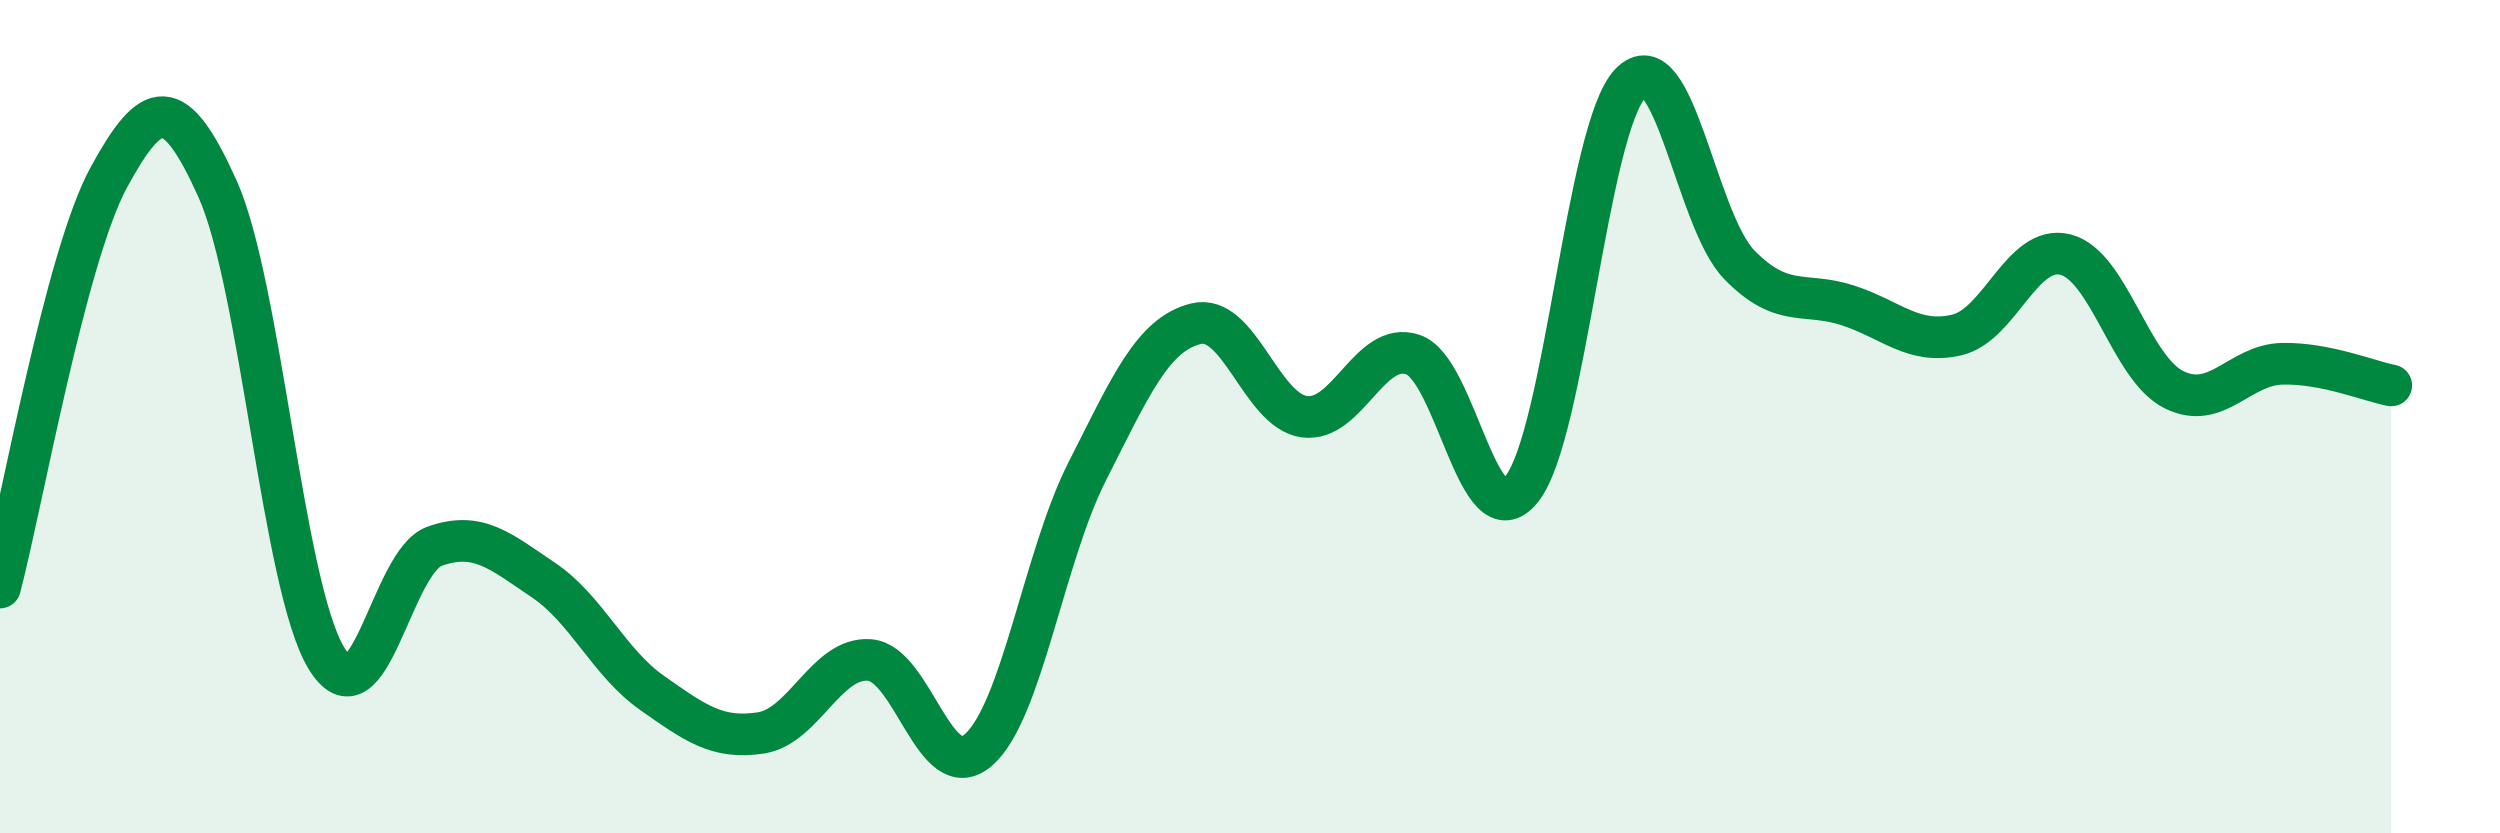
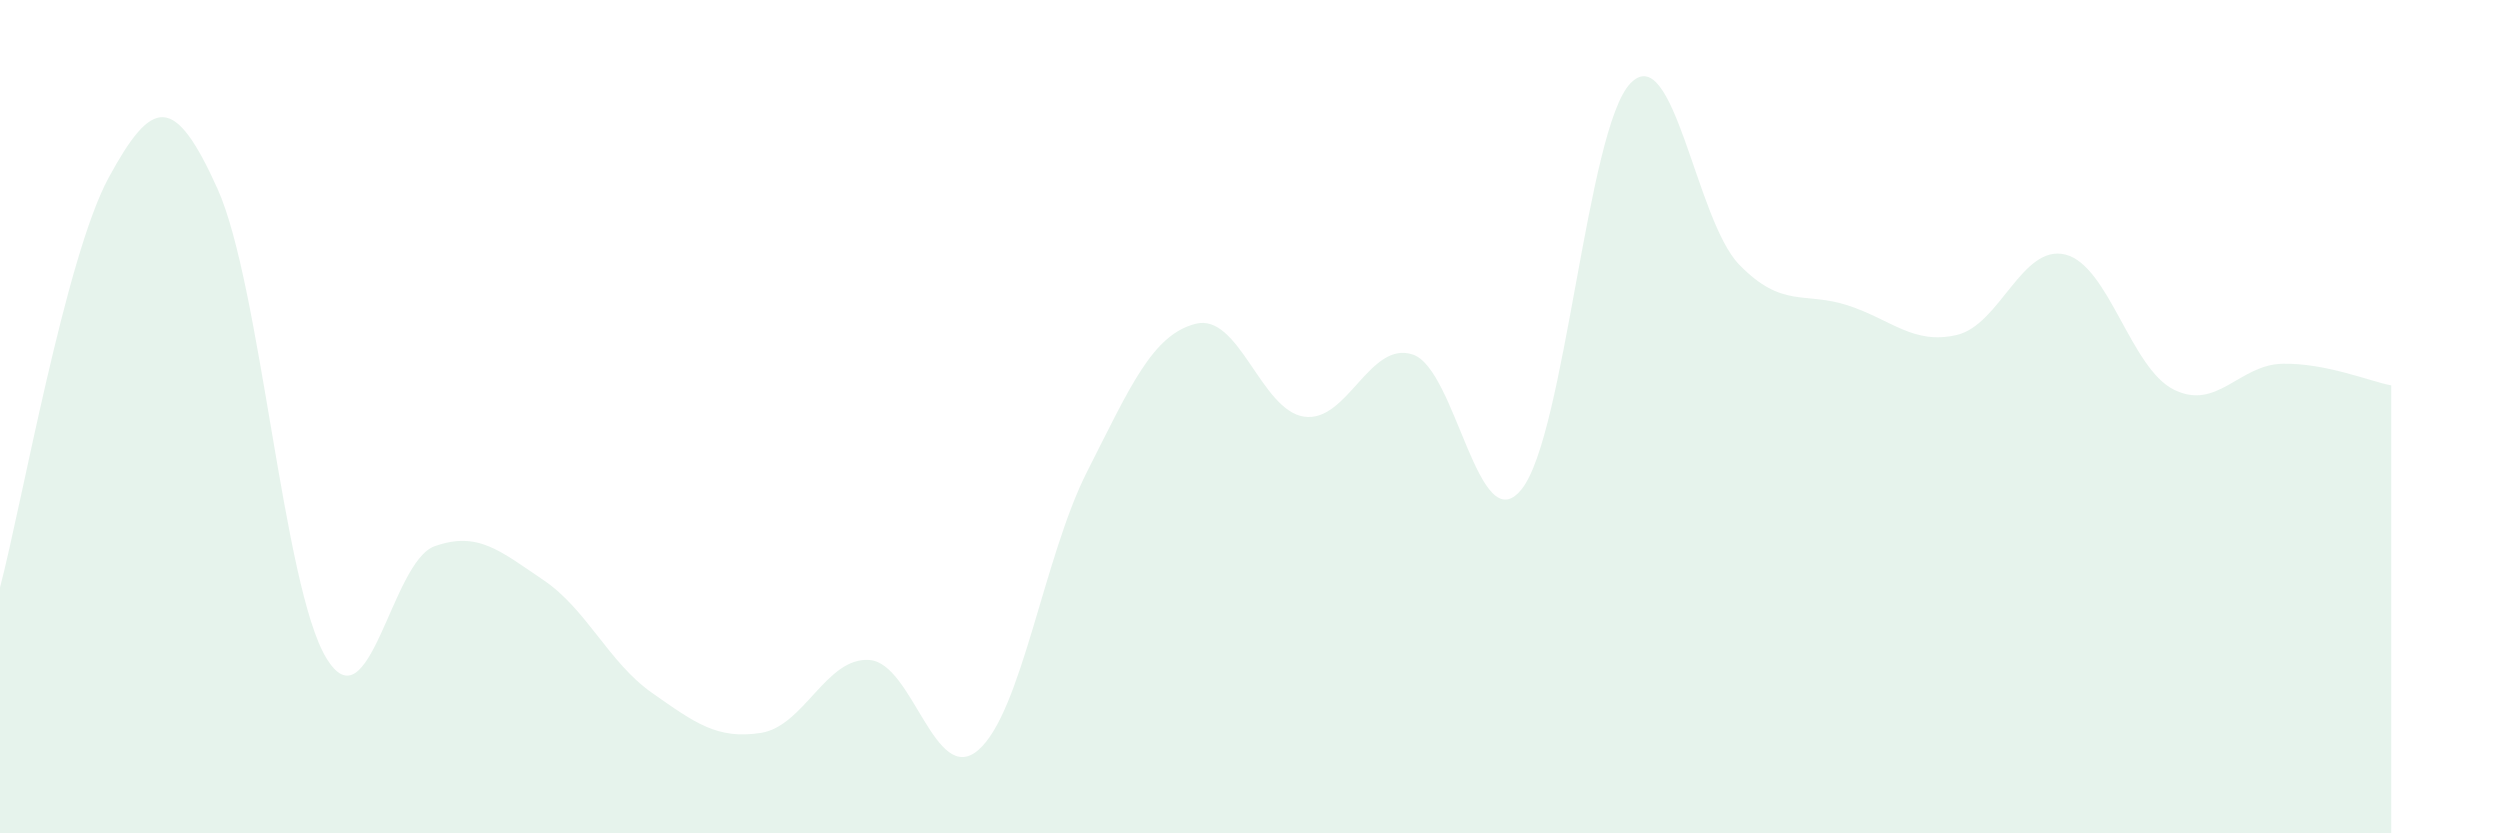
<svg xmlns="http://www.w3.org/2000/svg" width="60" height="20" viewBox="0 0 60 20">
  <path d="M 0,14.1 C 0.52,12.13 1.57,6.17 2.61,4.26 C 3.65,2.35 4.18,2.22 5.22,4.53 C 6.26,6.84 6.79,14.07 7.83,15.79 C 8.87,17.51 9.39,13.48 10.43,13.11 C 11.47,12.74 12,13.22 13.04,13.92 C 14.08,14.62 14.61,15.9 15.65,16.63 C 16.69,17.36 17.22,17.75 18.26,17.59 C 19.3,17.43 19.83,15.76 20.87,15.84 C 21.91,15.92 22.44,18.9 23.48,18 C 24.52,17.1 25.05,13.37 26.09,11.32 C 27.13,9.27 27.66,8.03 28.7,7.77 C 29.74,7.51 30.26,9.85 31.3,10 C 32.34,10.15 32.87,8.16 33.91,8.51 C 34.95,8.86 35.48,13.04 36.52,11.74 C 37.56,10.44 38.09,3.08 39.13,2 C 40.17,0.92 40.7,5.28 41.74,6.35 C 42.78,7.42 43.31,6.99 44.35,7.33 C 45.39,7.67 45.92,8.28 46.96,8.04 C 48,7.8 48.53,5.85 49.57,6.11 C 50.61,6.37 51.13,8.83 52.17,9.35 C 53.21,9.87 53.74,8.75 54.78,8.73 C 55.82,8.71 56.87,9.15 57.39,9.25L57.39 20L0 20Z" fill="#008740" opacity="0.1" stroke-linecap="round" stroke-linejoin="round" />
-   <path d="M 0,14.1 C 0.52,12.13 1.57,6.17 2.61,4.26 C 3.65,2.35 4.18,2.22 5.22,4.53 C 6.26,6.84 6.79,14.07 7.83,15.79 C 8.87,17.51 9.39,13.48 10.43,13.11 C 11.47,12.74 12,13.22 13.04,13.92 C 14.08,14.62 14.61,15.9 15.65,16.63 C 16.69,17.36 17.22,17.75 18.26,17.59 C 19.3,17.43 19.83,15.76 20.87,15.84 C 21.91,15.92 22.44,18.9 23.48,18 C 24.52,17.1 25.05,13.37 26.09,11.32 C 27.13,9.27 27.66,8.03 28.7,7.77 C 29.74,7.51 30.26,9.85 31.3,10 C 32.34,10.15 32.87,8.16 33.91,8.51 C 34.95,8.86 35.48,13.04 36.52,11.74 C 37.56,10.44 38.09,3.08 39.13,2 C 40.17,0.92 40.7,5.28 41.74,6.35 C 42.78,7.42 43.31,6.99 44.35,7.33 C 45.39,7.67 45.92,8.28 46.96,8.04 C 48,7.8 48.53,5.85 49.57,6.11 C 50.61,6.37 51.13,8.83 52.17,9.35 C 53.21,9.87 53.74,8.75 54.78,8.73 C 55.82,8.71 56.87,9.15 57.39,9.25" stroke="#008740" stroke-width="1" fill="none" stroke-linecap="round" stroke-linejoin="round" />
</svg>